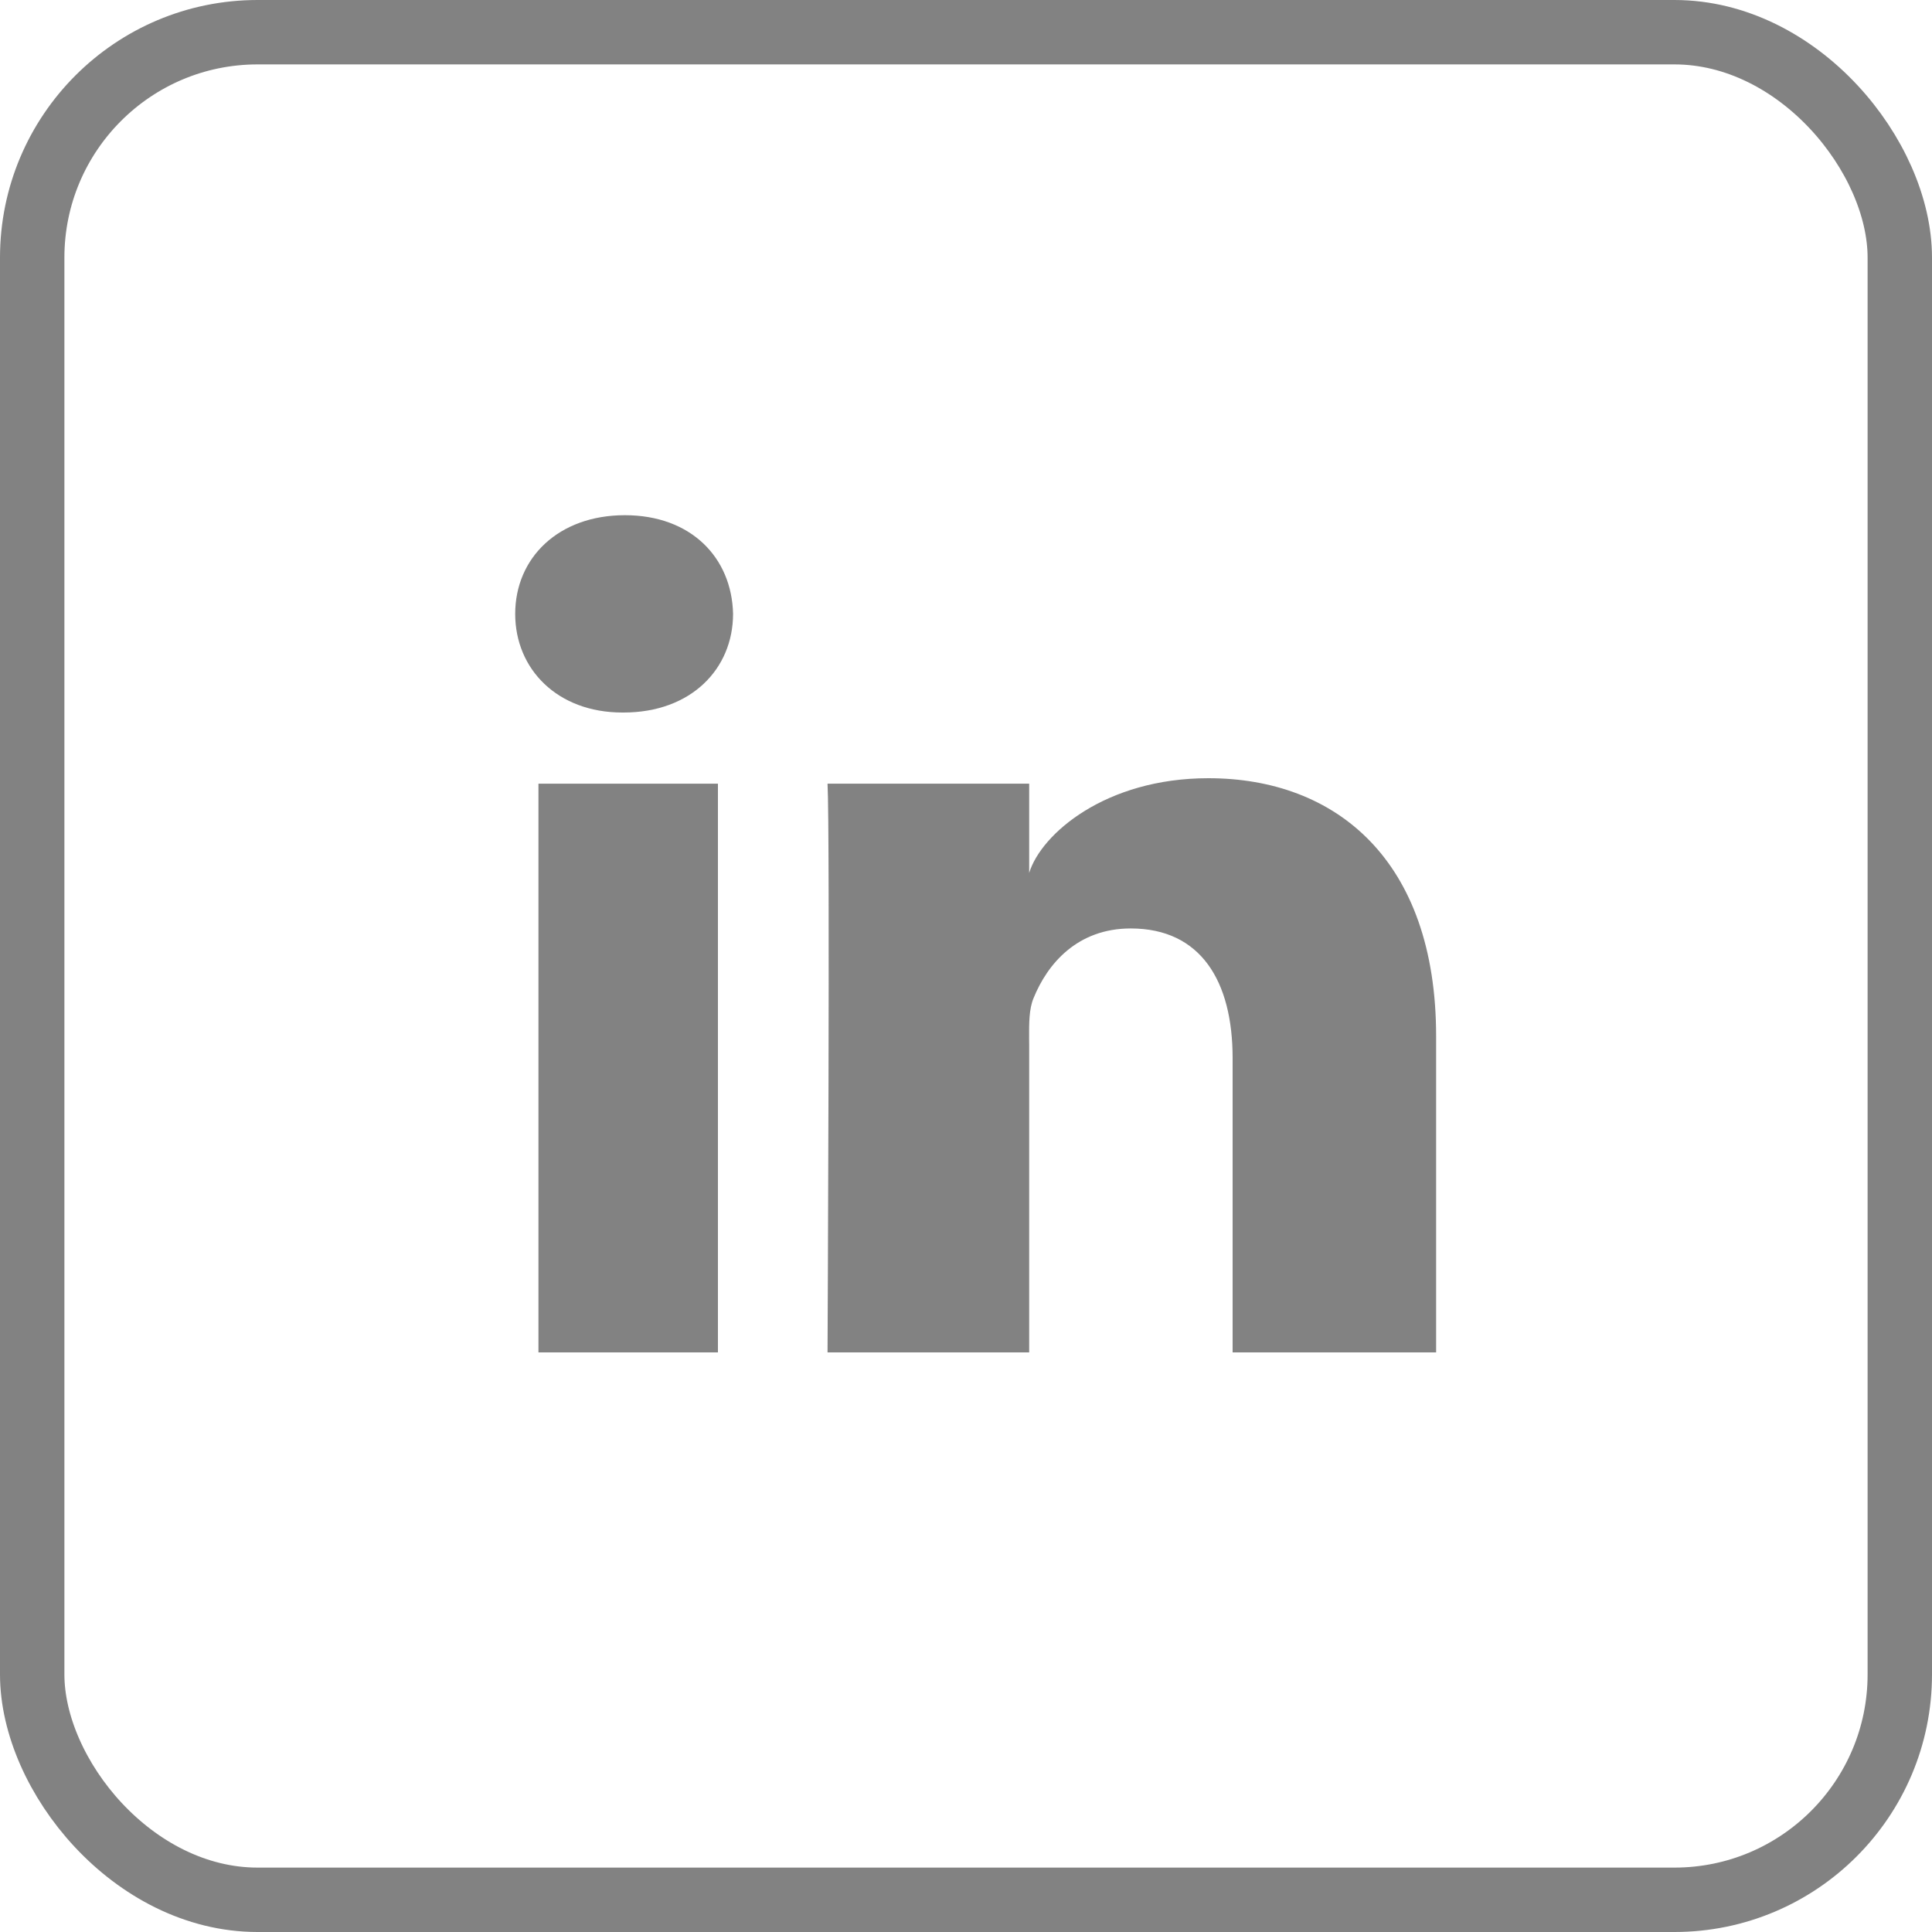
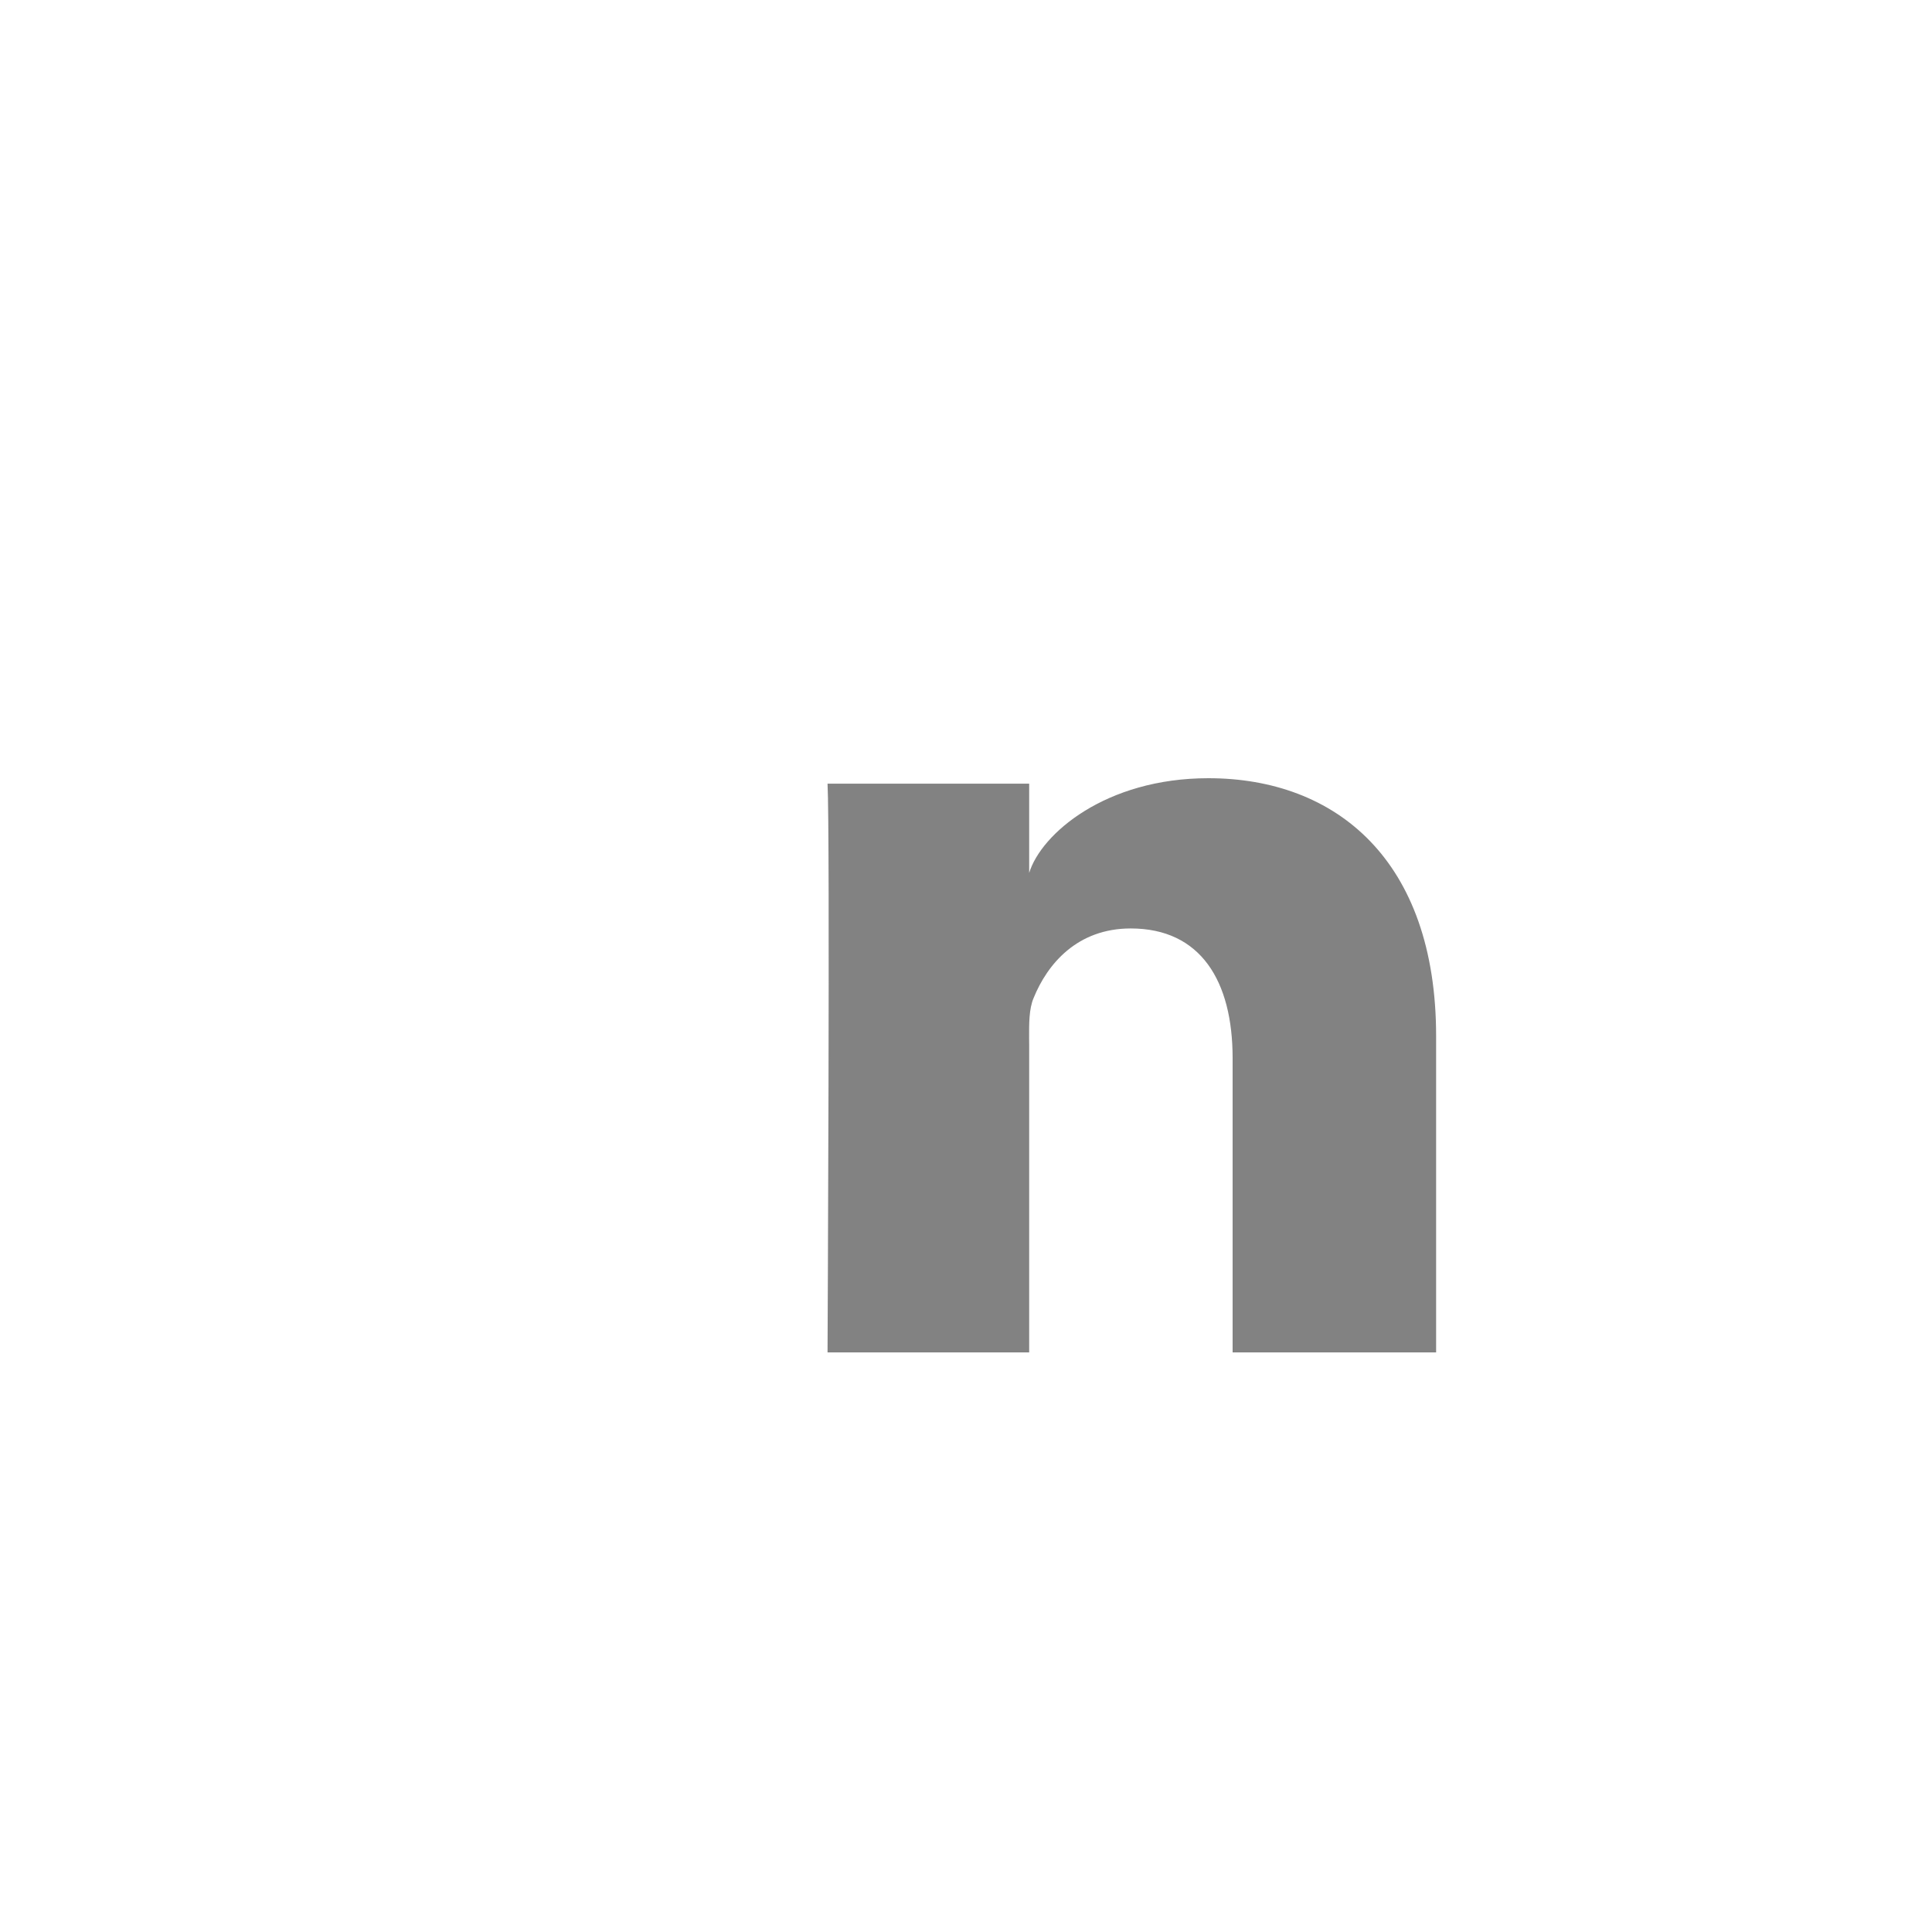
<svg xmlns="http://www.w3.org/2000/svg" width="30" height="30" viewBox="0 0 30 30" fill="none">
-   <rect x="0.5" y="0.5" width="29" height="29" rx="3.5" stroke="#828282" />
  <path d="M22.3 21H19.14V16.43C19.14 15.234 18.645 14.417 17.558 14.417C16.727 14.417 16.264 14.968 16.049 15.499C15.978 15.667 15.979 15.893 15.98 16.126C15.98 16.157 15.981 16.189 15.981 16.221V21H12.85C12.85 21 12.89 12.905 12.85 12.169H15.981V13.555C16.166 12.949 17.166 12.084 18.763 12.084C20.744 12.084 22.3 13.354 22.3 16.09V21Z" fill="#828282" />
-   <path d="M9.683 11.064H9.663C8.654 11.064 8 10.389 8 9.533C8 8.661 8.673 8 9.703 8C10.731 8 11.363 8.659 11.383 9.531C11.383 10.387 10.731 11.064 9.683 11.064Z" fill="#828282" />
-   <path d="M8.361 12.169H11.148V21H8.361V12.169Z" fill="#828282" />
</svg>